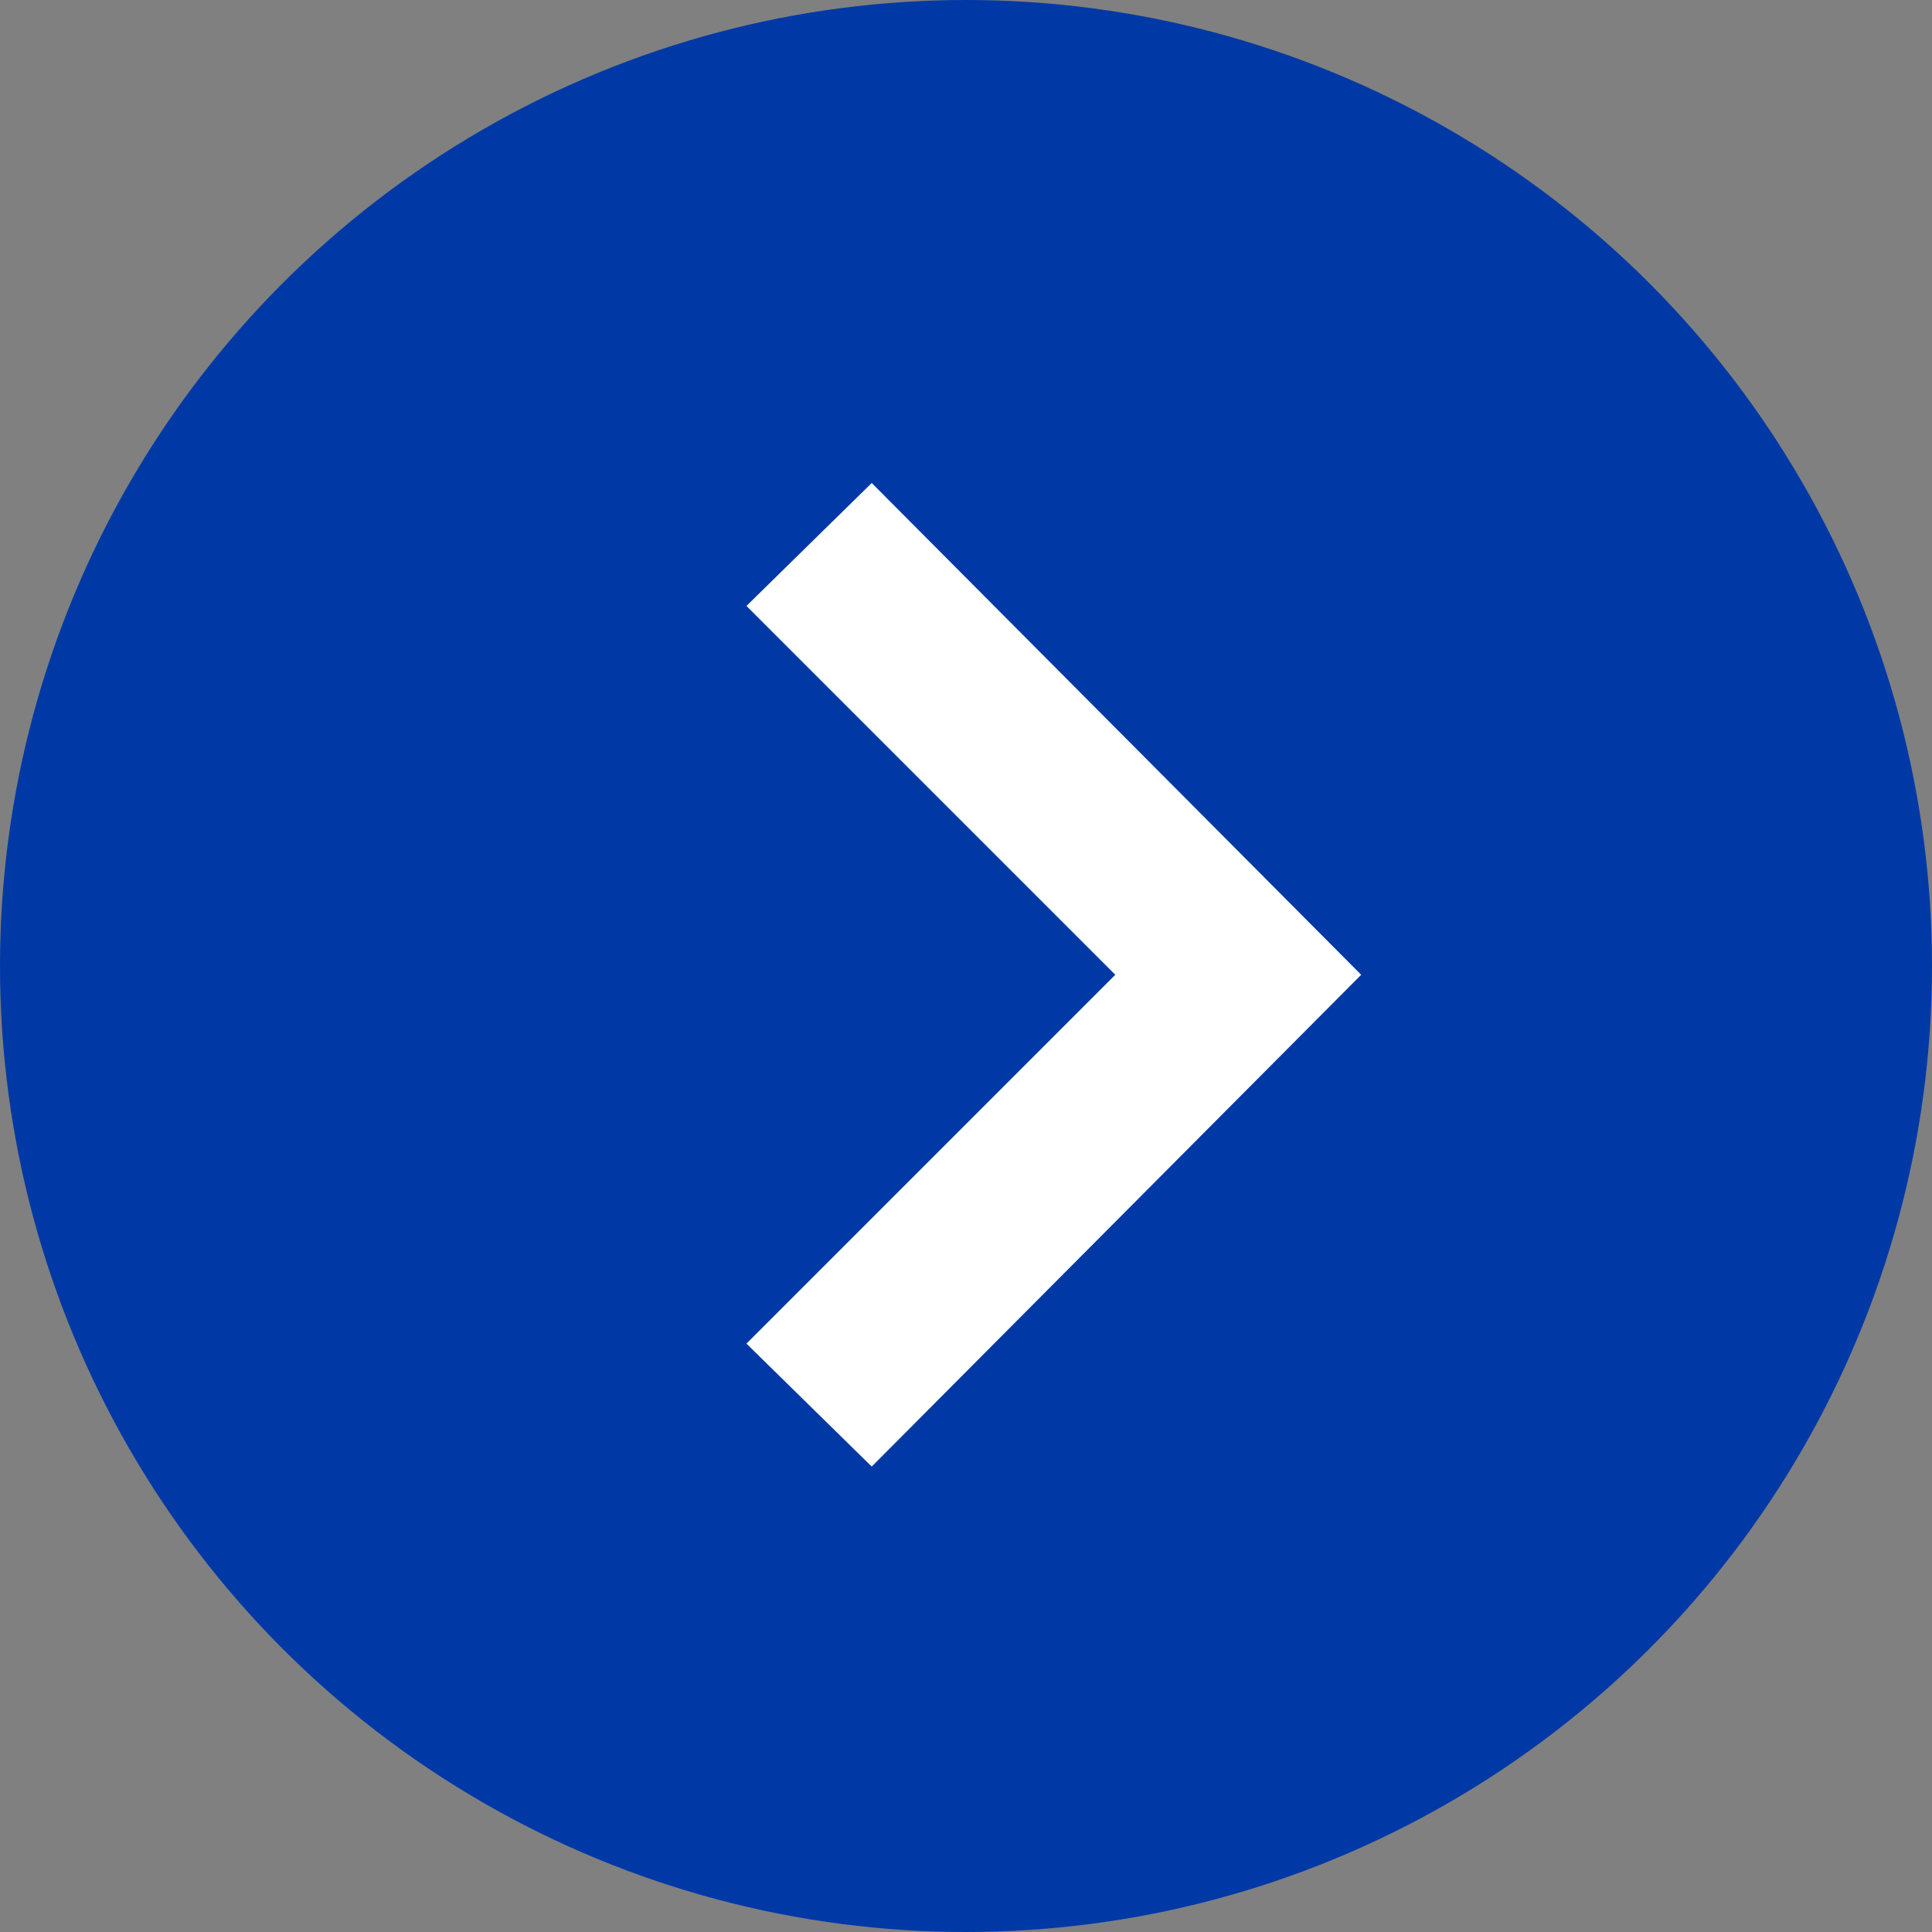
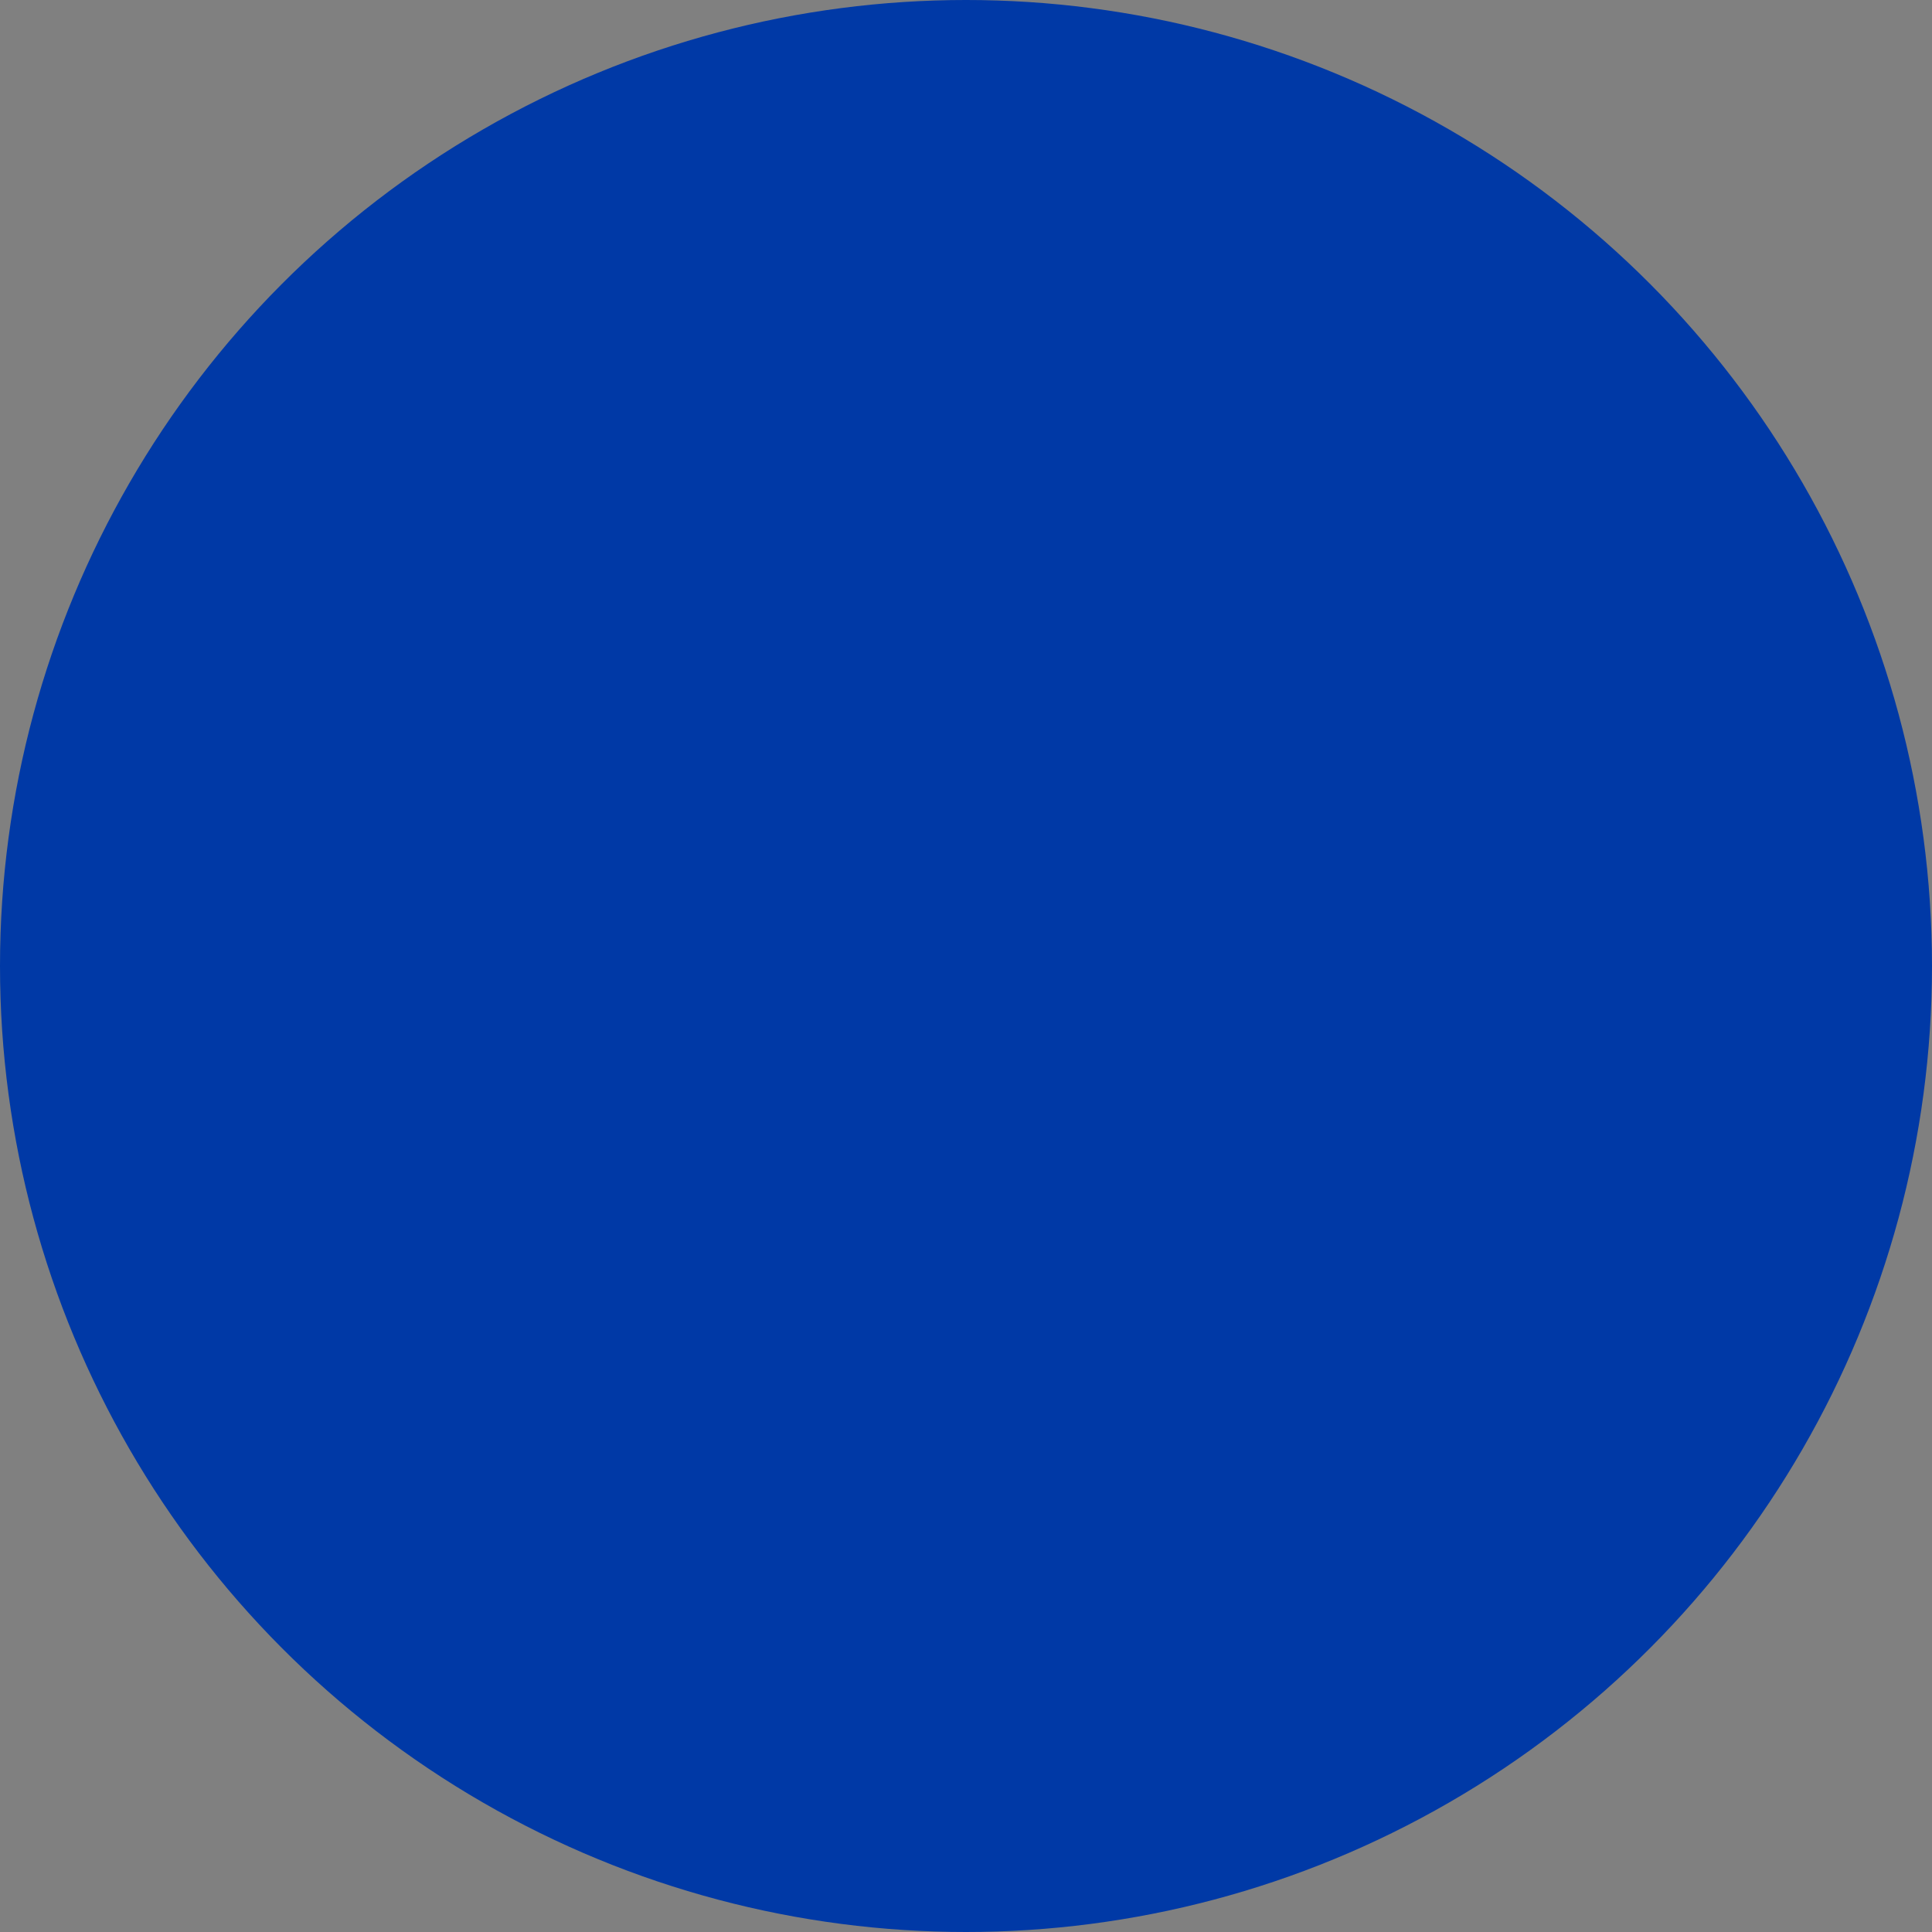
<svg xmlns="http://www.w3.org/2000/svg" width="44" height="44" viewBox="0 0 44 44">
  <rect x="0" y="0" width="44" height="44" fill="#808080" stroke="none" />
  <g id="Group_1348" data-name="Group 1348" transform="translate(-1286 -3351)">
    <g id="Group_1331" data-name="Group 1331" transform="translate(9 1723)">
      <circle id="Ellipse_1" data-name="Ellipse 1" cx="22" cy="22" r="22" transform="translate(1277 1628)" fill="#0039a6" />
-       <path id="iconmonstr-arrow-25" d="M5,2.8,7.853,0,19,11.2,7.853,22.4,5,19.6l8.4-8.4Z" transform="translate(1289 1639)" fill="#fff" />
    </g>
  </g>
</svg>